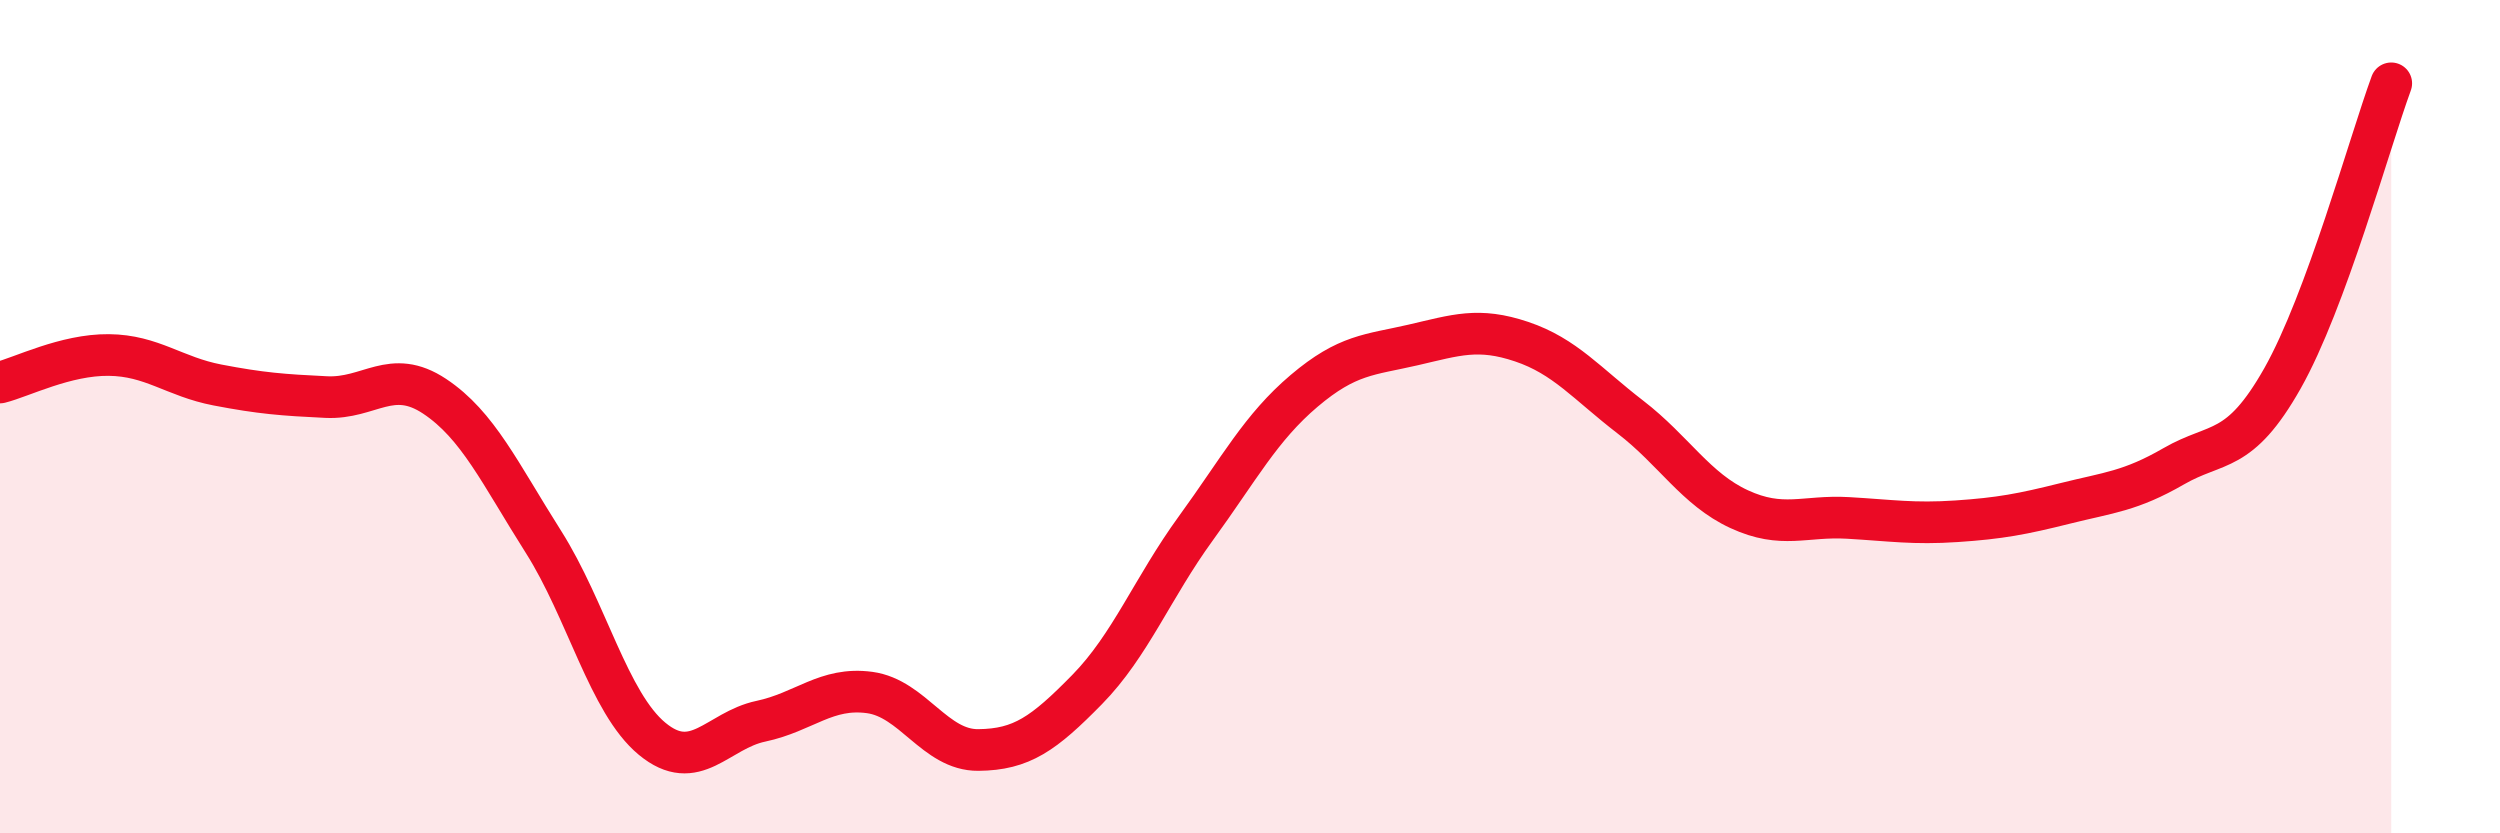
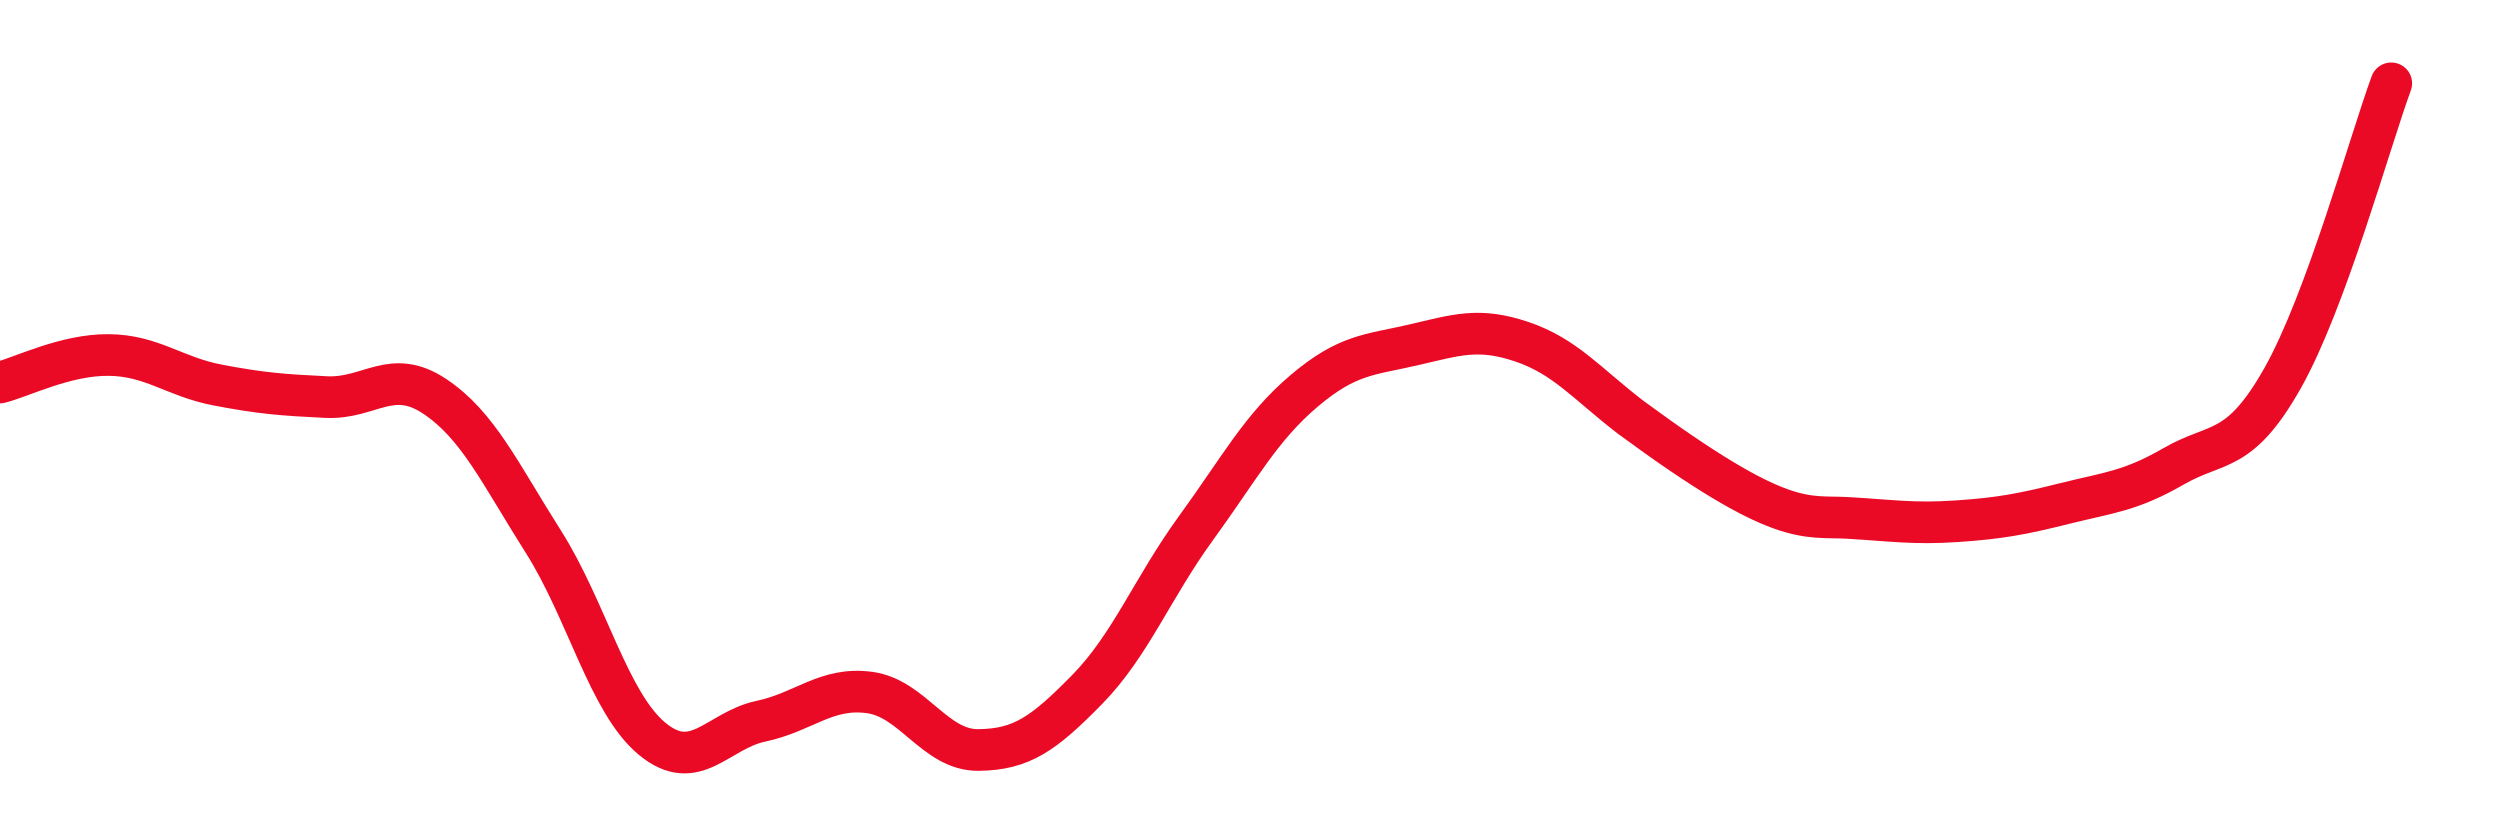
<svg xmlns="http://www.w3.org/2000/svg" width="60" height="20" viewBox="0 0 60 20">
-   <path d="M 0,9.18 C 0.52,9.05 1.57,8.51 2.61,8.52 C 3.65,8.53 4.18,9.04 5.22,9.24 C 6.26,9.44 6.79,9.48 7.83,9.53 C 8.87,9.58 9.39,8.82 10.43,9.51 C 11.47,10.2 12,11.36 13.04,13 C 14.08,14.64 14.61,16.87 15.65,17.73 C 16.69,18.59 17.22,17.53 18.26,17.31 C 19.3,17.09 19.83,16.48 20.87,16.62 C 21.91,16.76 22.44,18.01 23.48,18 C 24.52,17.99 25.05,17.61 26.09,16.55 C 27.13,15.49 27.66,14.11 28.7,12.68 C 29.74,11.25 30.26,10.26 31.3,9.38 C 32.34,8.5 32.87,8.52 33.91,8.28 C 34.95,8.04 35.48,7.85 36.52,8.2 C 37.56,8.55 38.09,9.21 39.13,10.01 C 40.17,10.81 40.7,11.74 41.74,12.22 C 42.78,12.7 43.31,12.37 44.35,12.43 C 45.39,12.49 45.92,12.58 46.96,12.51 C 48,12.44 48.53,12.34 49.57,12.08 C 50.61,11.82 51.13,11.79 52.17,11.19 C 53.21,10.59 53.74,10.92 54.78,9.08 C 55.82,7.24 56.87,3.42 57.39,2L57.39 20L0 20Z" fill="#EB0A25" opacity="0.1" stroke-linecap="round" stroke-linejoin="round" />
-   <path d="M 0,9.18 C 0.52,9.05 1.57,8.51 2.61,8.52 C 3.65,8.53 4.18,9.04 5.22,9.24 C 6.26,9.44 6.79,9.48 7.83,9.53 C 8.87,9.58 9.39,8.82 10.43,9.51 C 11.47,10.2 12,11.36 13.04,13 C 14.08,14.64 14.61,16.87 15.65,17.73 C 16.69,18.59 17.22,17.53 18.26,17.31 C 19.3,17.09 19.83,16.48 20.87,16.62 C 21.91,16.76 22.44,18.01 23.48,18 C 24.52,17.99 25.05,17.61 26.09,16.55 C 27.13,15.49 27.66,14.11 28.7,12.68 C 29.74,11.25 30.26,10.26 31.3,9.38 C 32.34,8.5 32.87,8.52 33.91,8.28 C 34.95,8.04 35.48,7.85 36.52,8.2 C 37.56,8.55 38.09,9.21 39.13,10.01 C 40.17,10.81 40.7,11.74 41.74,12.22 C 42.78,12.7 43.31,12.37 44.35,12.43 C 45.39,12.49 45.92,12.58 46.96,12.51 C 48,12.44 48.53,12.34 49.57,12.08 C 50.61,11.82 51.13,11.79 52.17,11.19 C 53.21,10.59 53.74,10.92 54.78,9.08 C 55.82,7.24 56.87,3.42 57.39,2" stroke="#EB0A25" stroke-width="1" fill="none" stroke-linecap="round" stroke-linejoin="round" />
+   <path d="M 0,9.18 C 0.52,9.05 1.57,8.51 2.61,8.52 C 3.65,8.53 4.18,9.04 5.22,9.24 C 6.26,9.44 6.79,9.48 7.83,9.53 C 8.87,9.58 9.39,8.82 10.43,9.51 C 11.47,10.2 12,11.36 13.04,13 C 14.08,14.64 14.61,16.87 15.65,17.73 C 16.69,18.59 17.22,17.53 18.26,17.31 C 19.3,17.09 19.83,16.48 20.87,16.62 C 21.91,16.76 22.44,18.01 23.48,18 C 24.52,17.99 25.05,17.61 26.09,16.55 C 27.13,15.49 27.66,14.11 28.7,12.68 C 29.74,11.25 30.26,10.26 31.3,9.38 C 32.34,8.5 32.87,8.52 33.91,8.28 C 34.95,8.04 35.48,7.85 36.52,8.2 C 37.56,8.55 38.09,9.21 39.13,10.01 C 42.78,12.7 43.31,12.37 44.35,12.43 C 45.39,12.49 45.92,12.58 46.96,12.51 C 48,12.44 48.53,12.34 49.57,12.08 C 50.61,11.82 51.13,11.79 52.17,11.19 C 53.21,10.59 53.74,10.92 54.78,9.08 C 55.82,7.24 56.87,3.42 57.39,2" stroke="#EB0A25" stroke-width="1" fill="none" stroke-linecap="round" stroke-linejoin="round" />
</svg>